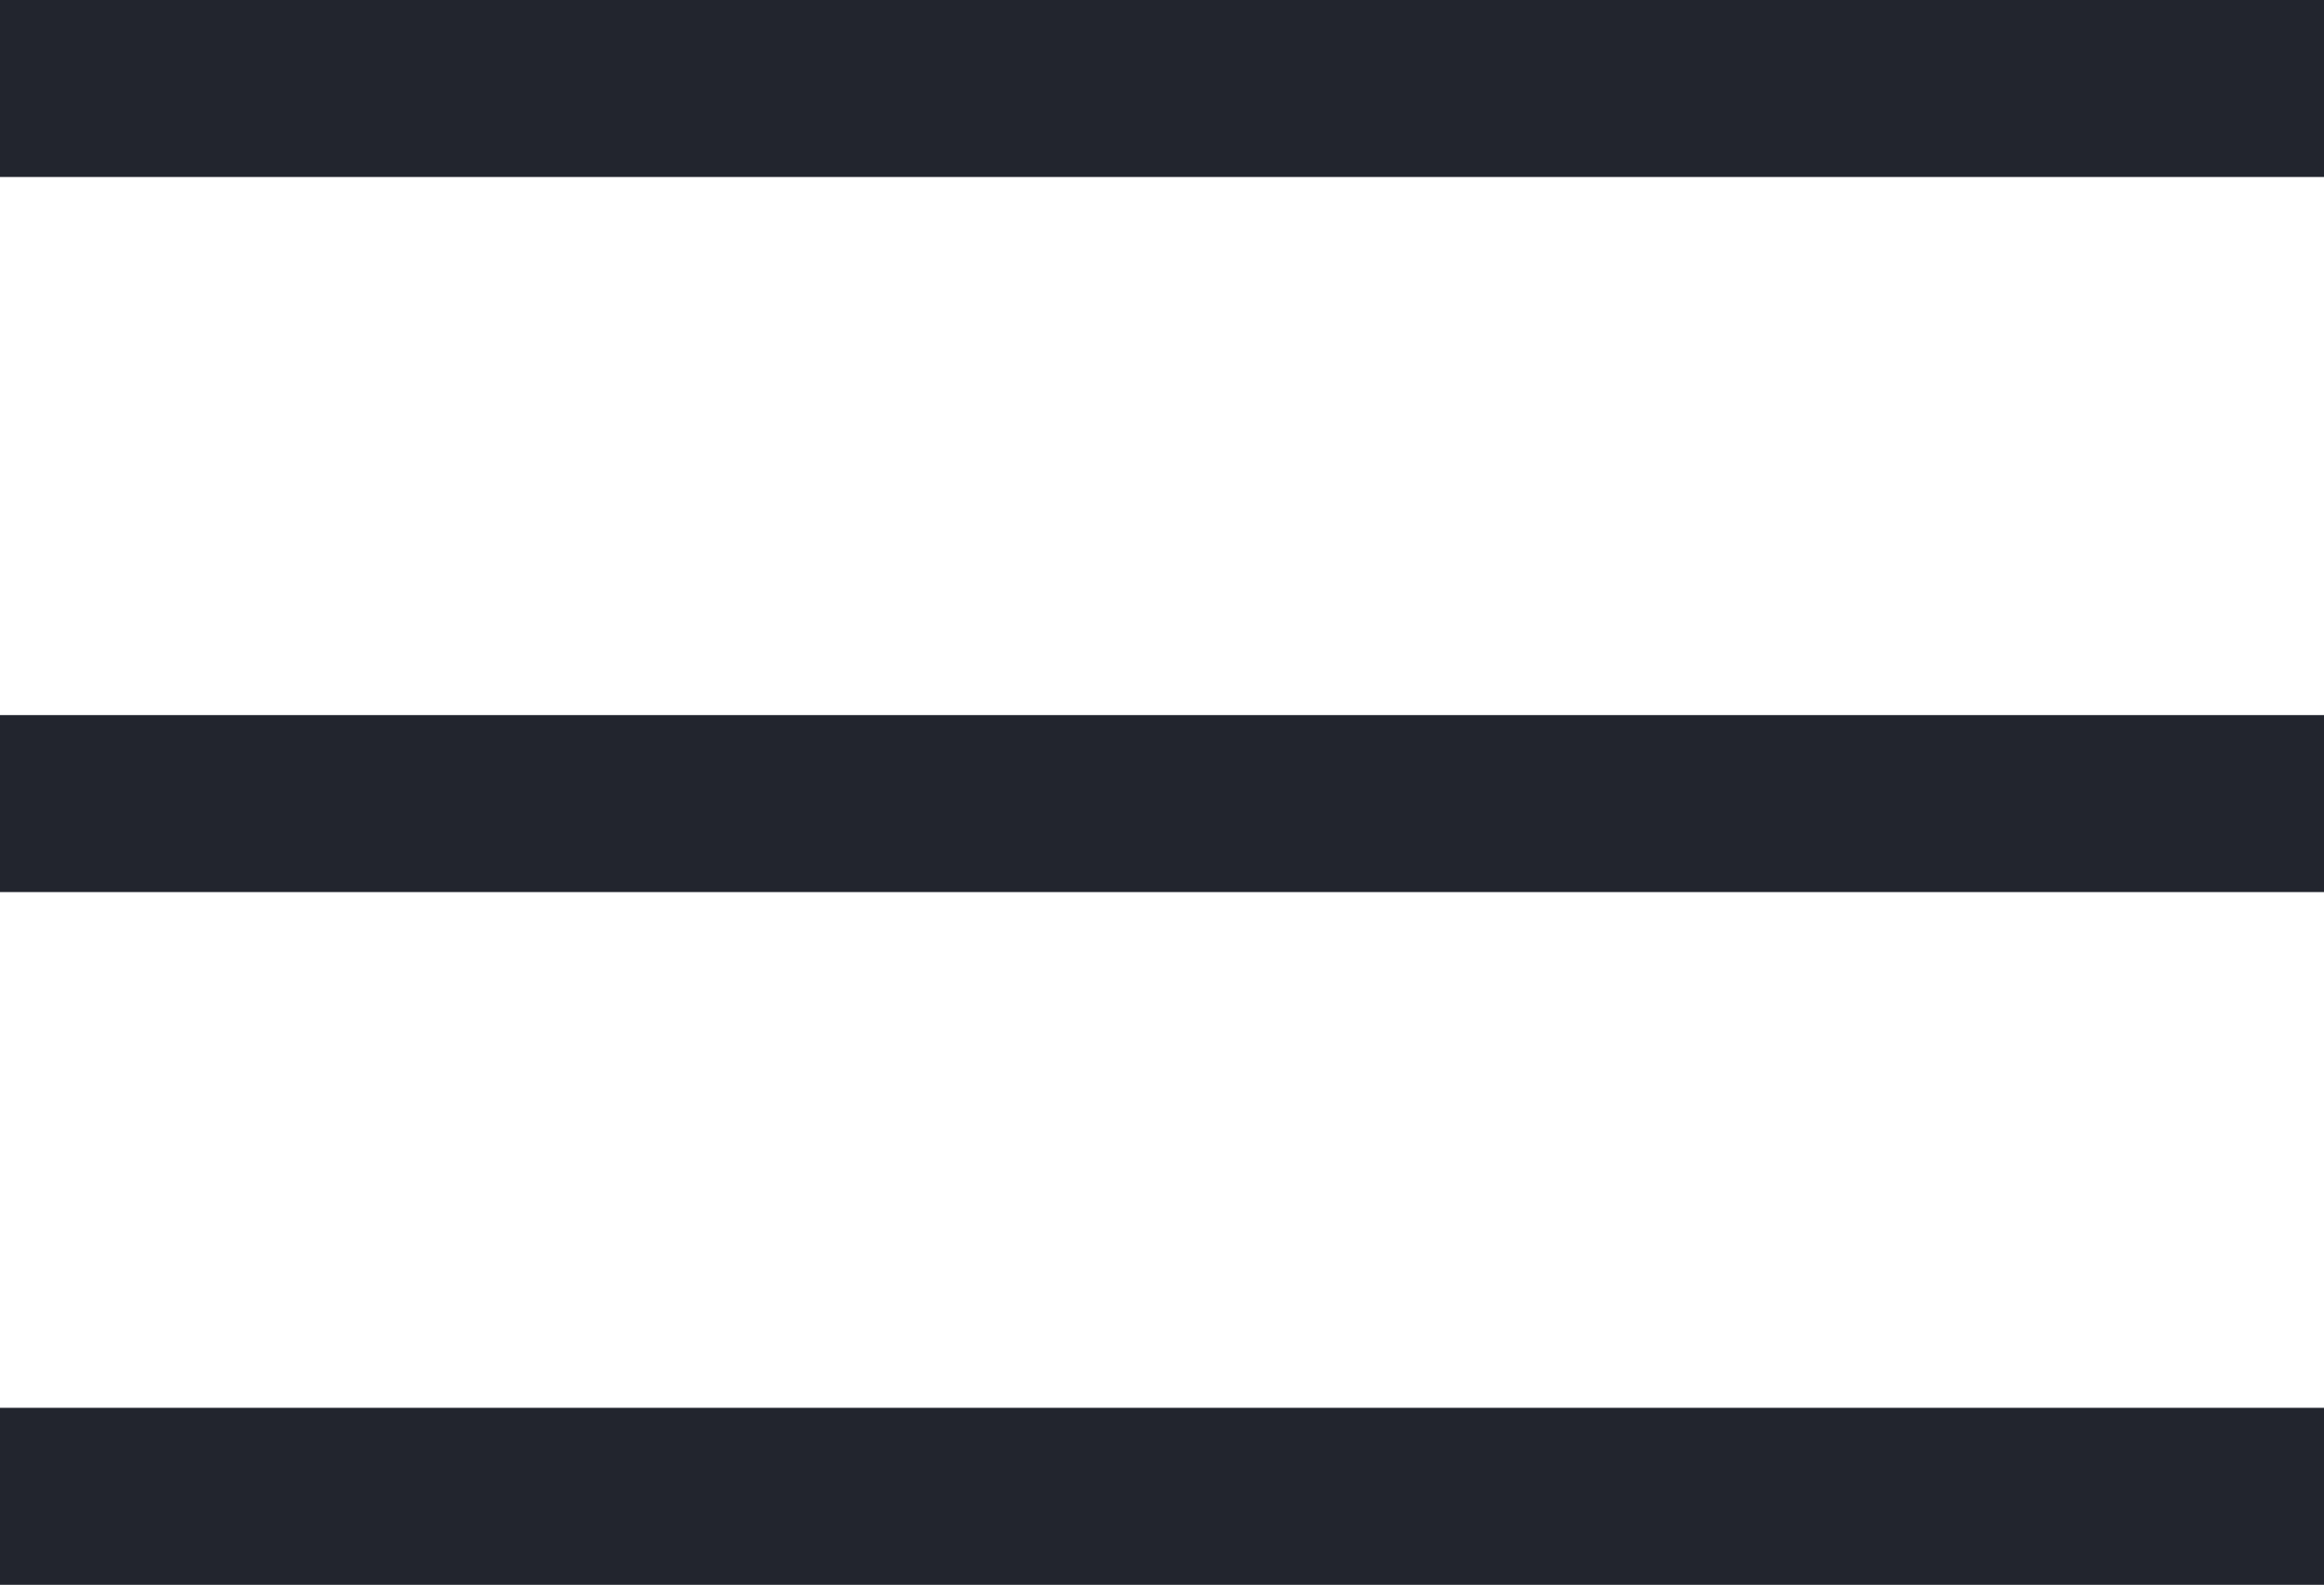
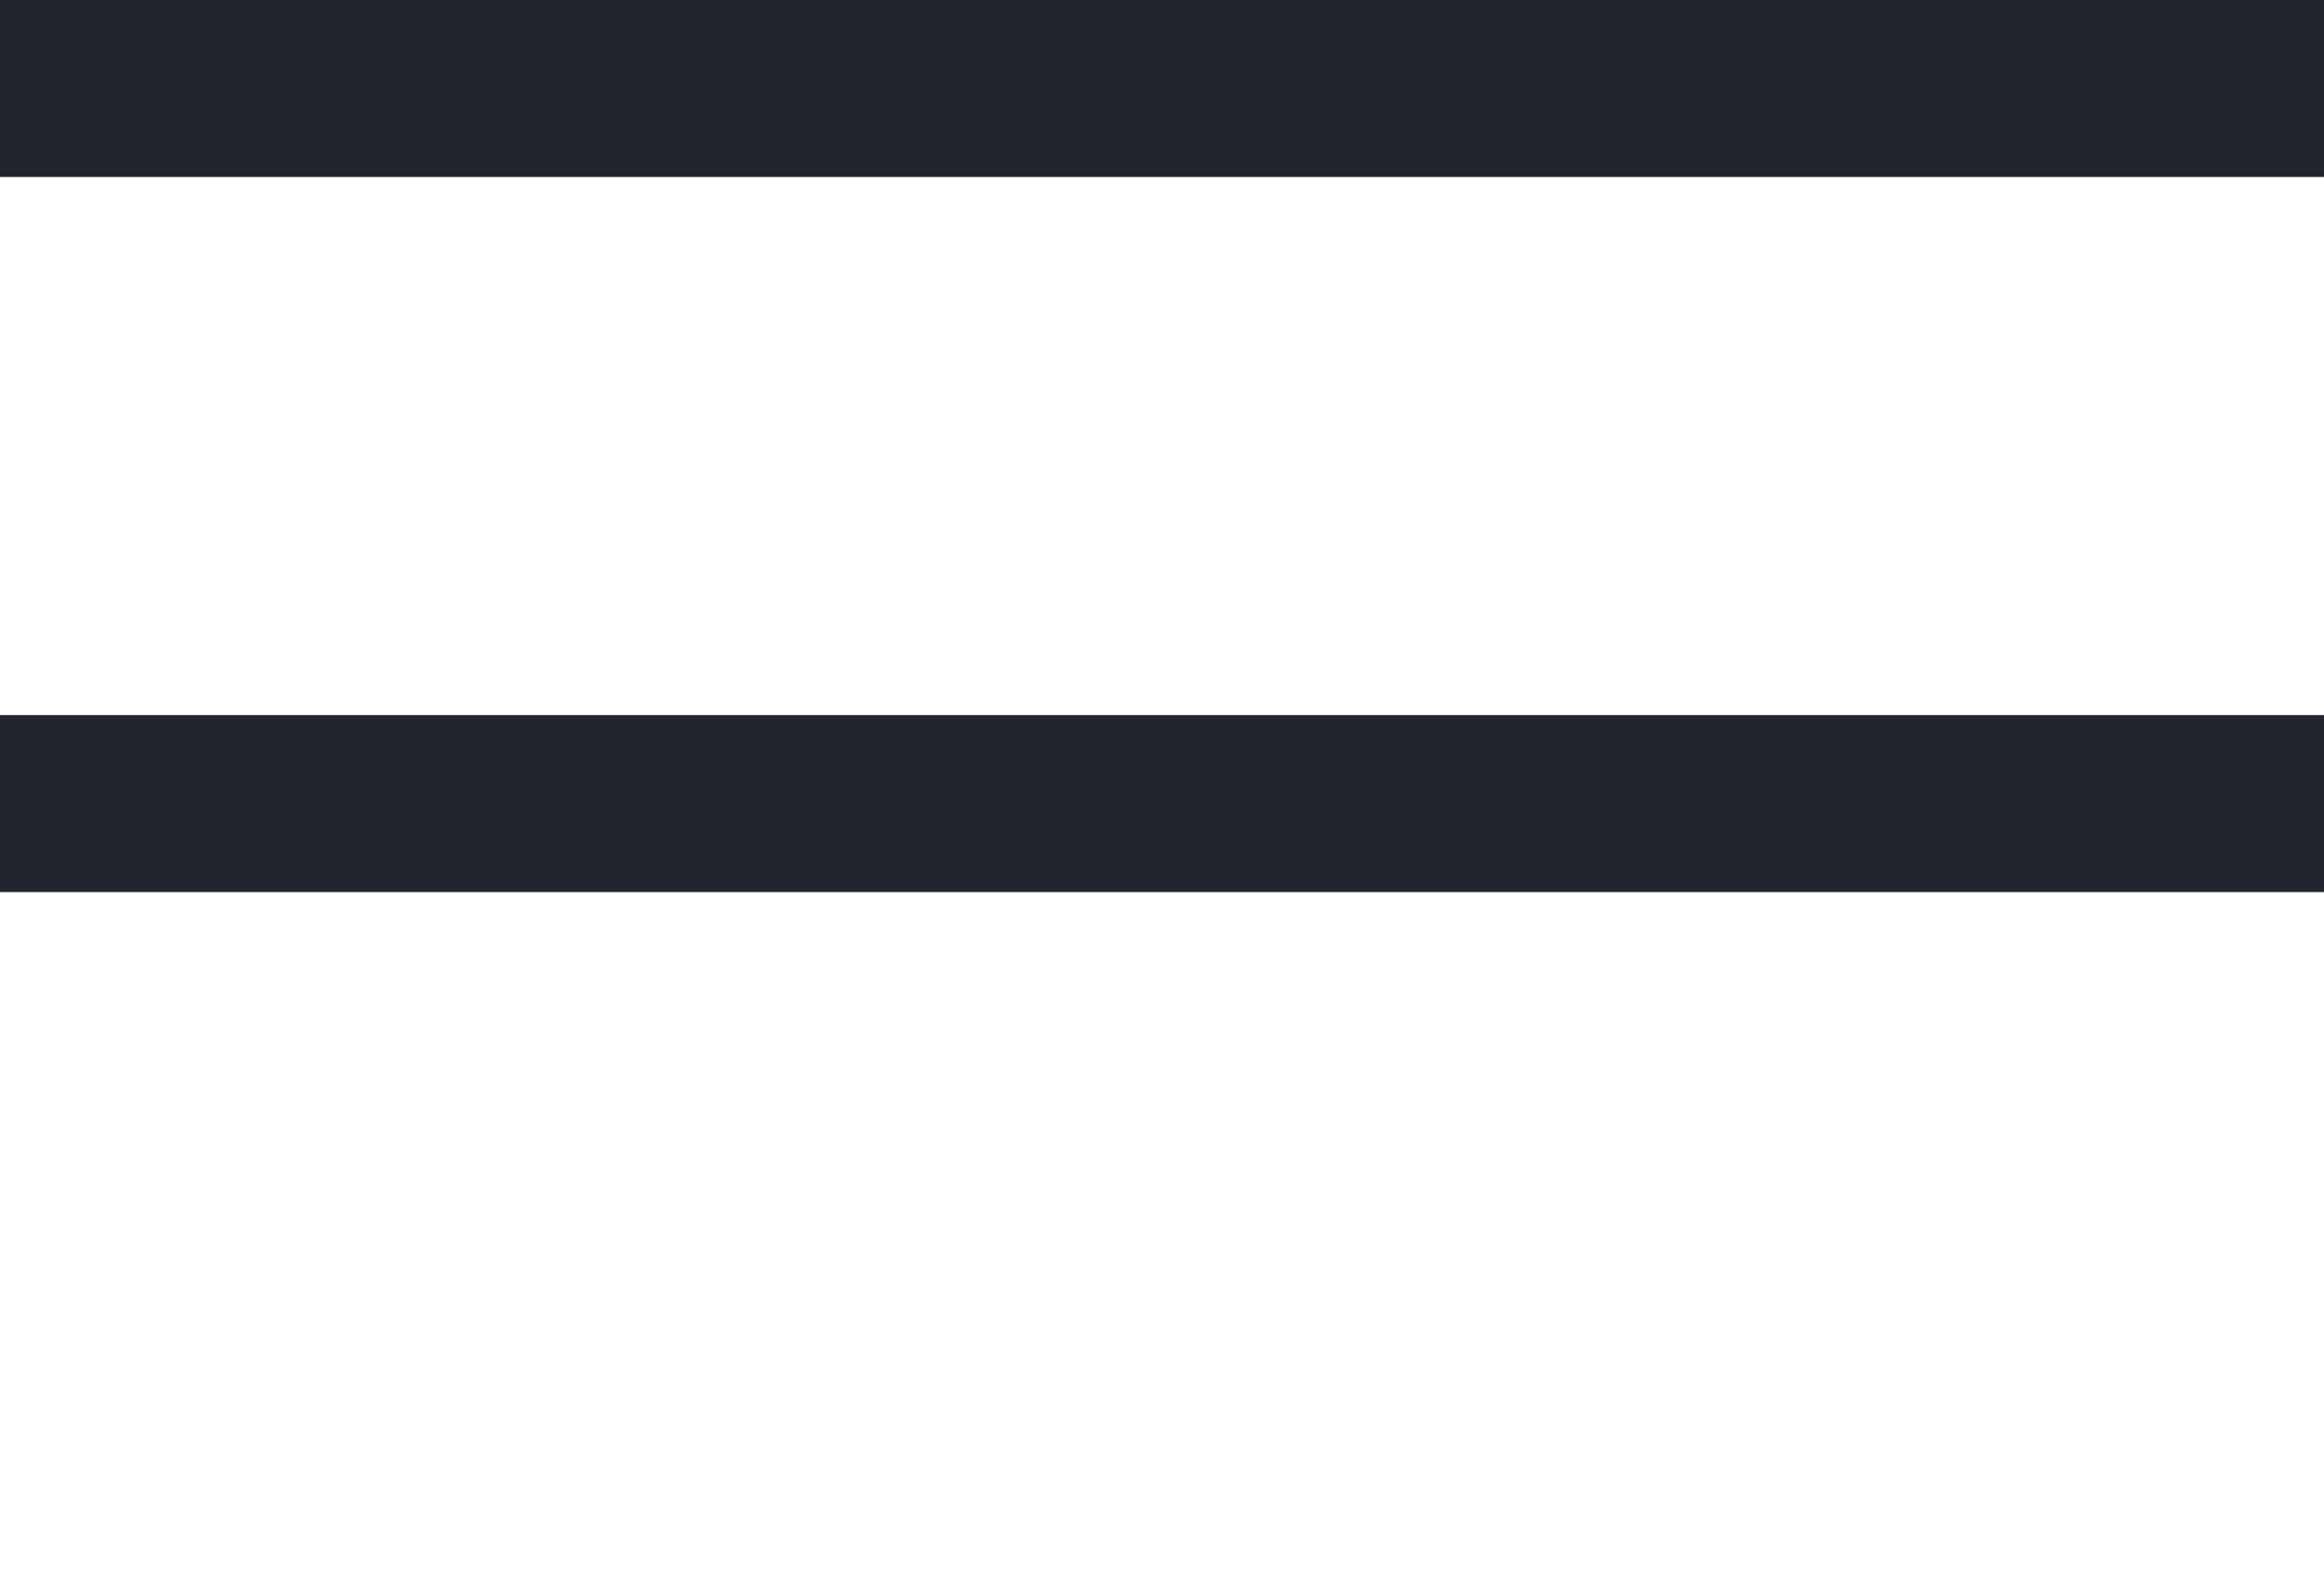
<svg xmlns="http://www.w3.org/2000/svg" id="Layer_1" data-name="Layer 1" viewBox="0 0 26 17.73">
  <defs>
    <style>.cls-1{fill:#22252e;}</style>
  </defs>
  <title>icon_menu</title>
  <rect class="cls-1" width="26" height="1.98" />
  <rect class="cls-1" y="8" width="26" height="1.98" />
-   <rect class="cls-1" y="15.75" width="26" height="1.98" />
</svg>